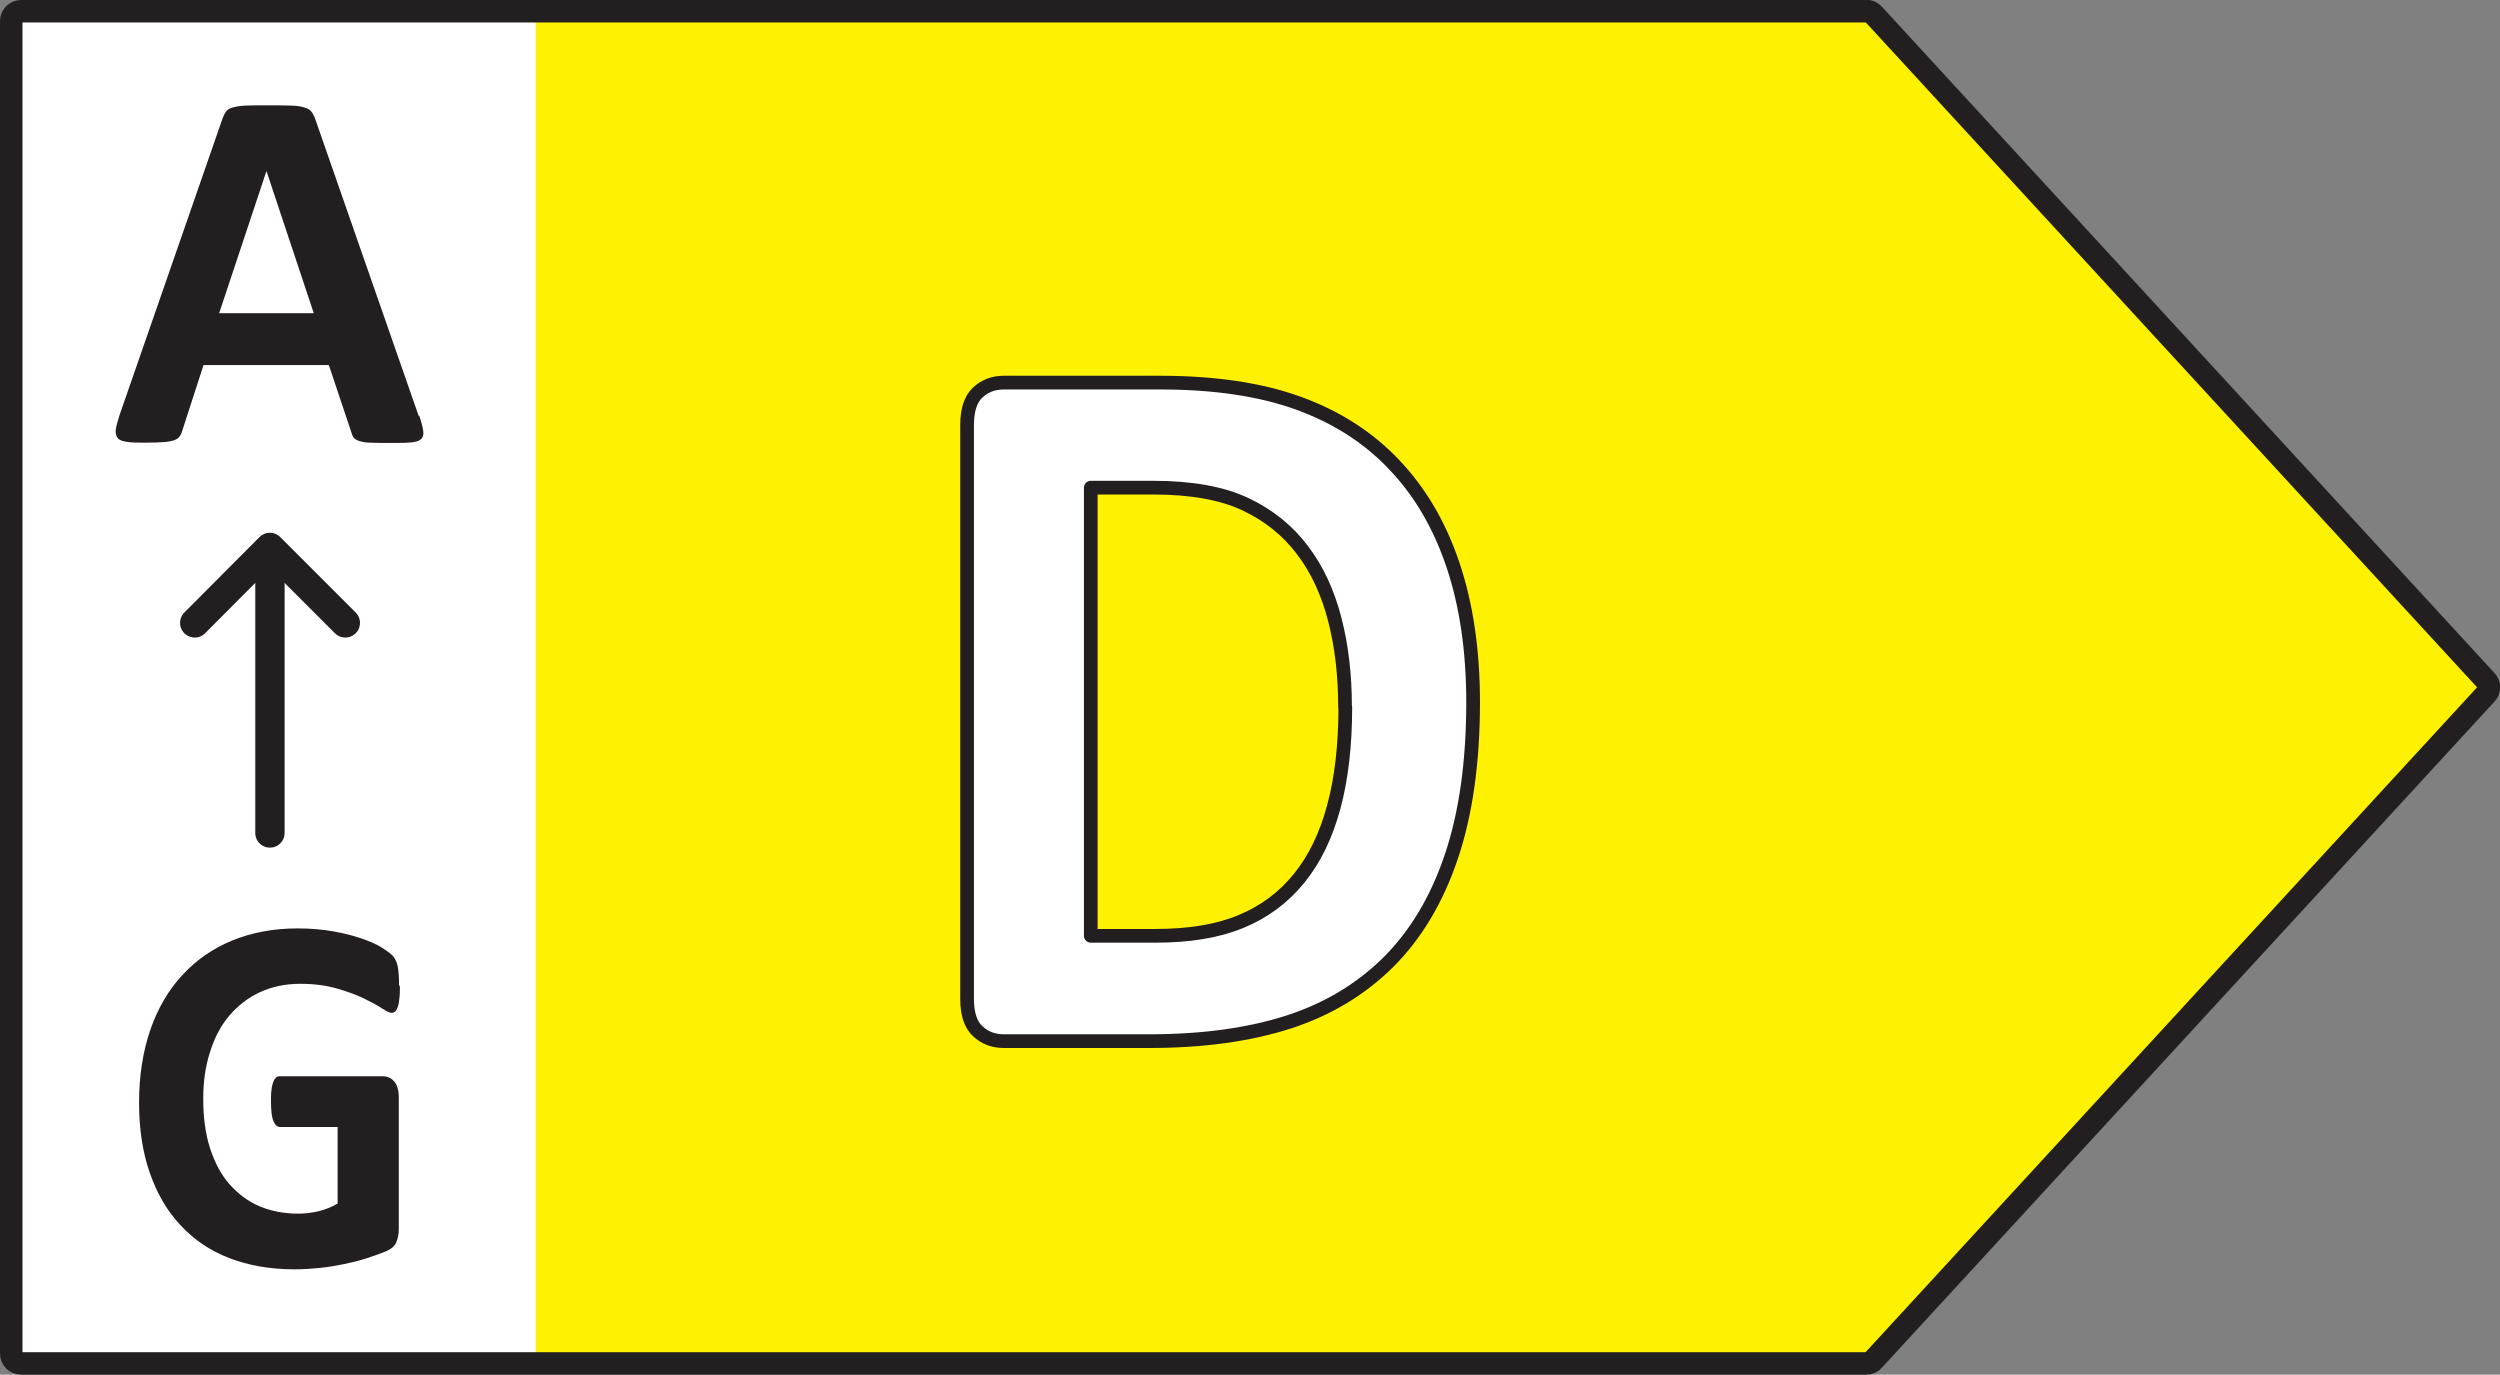
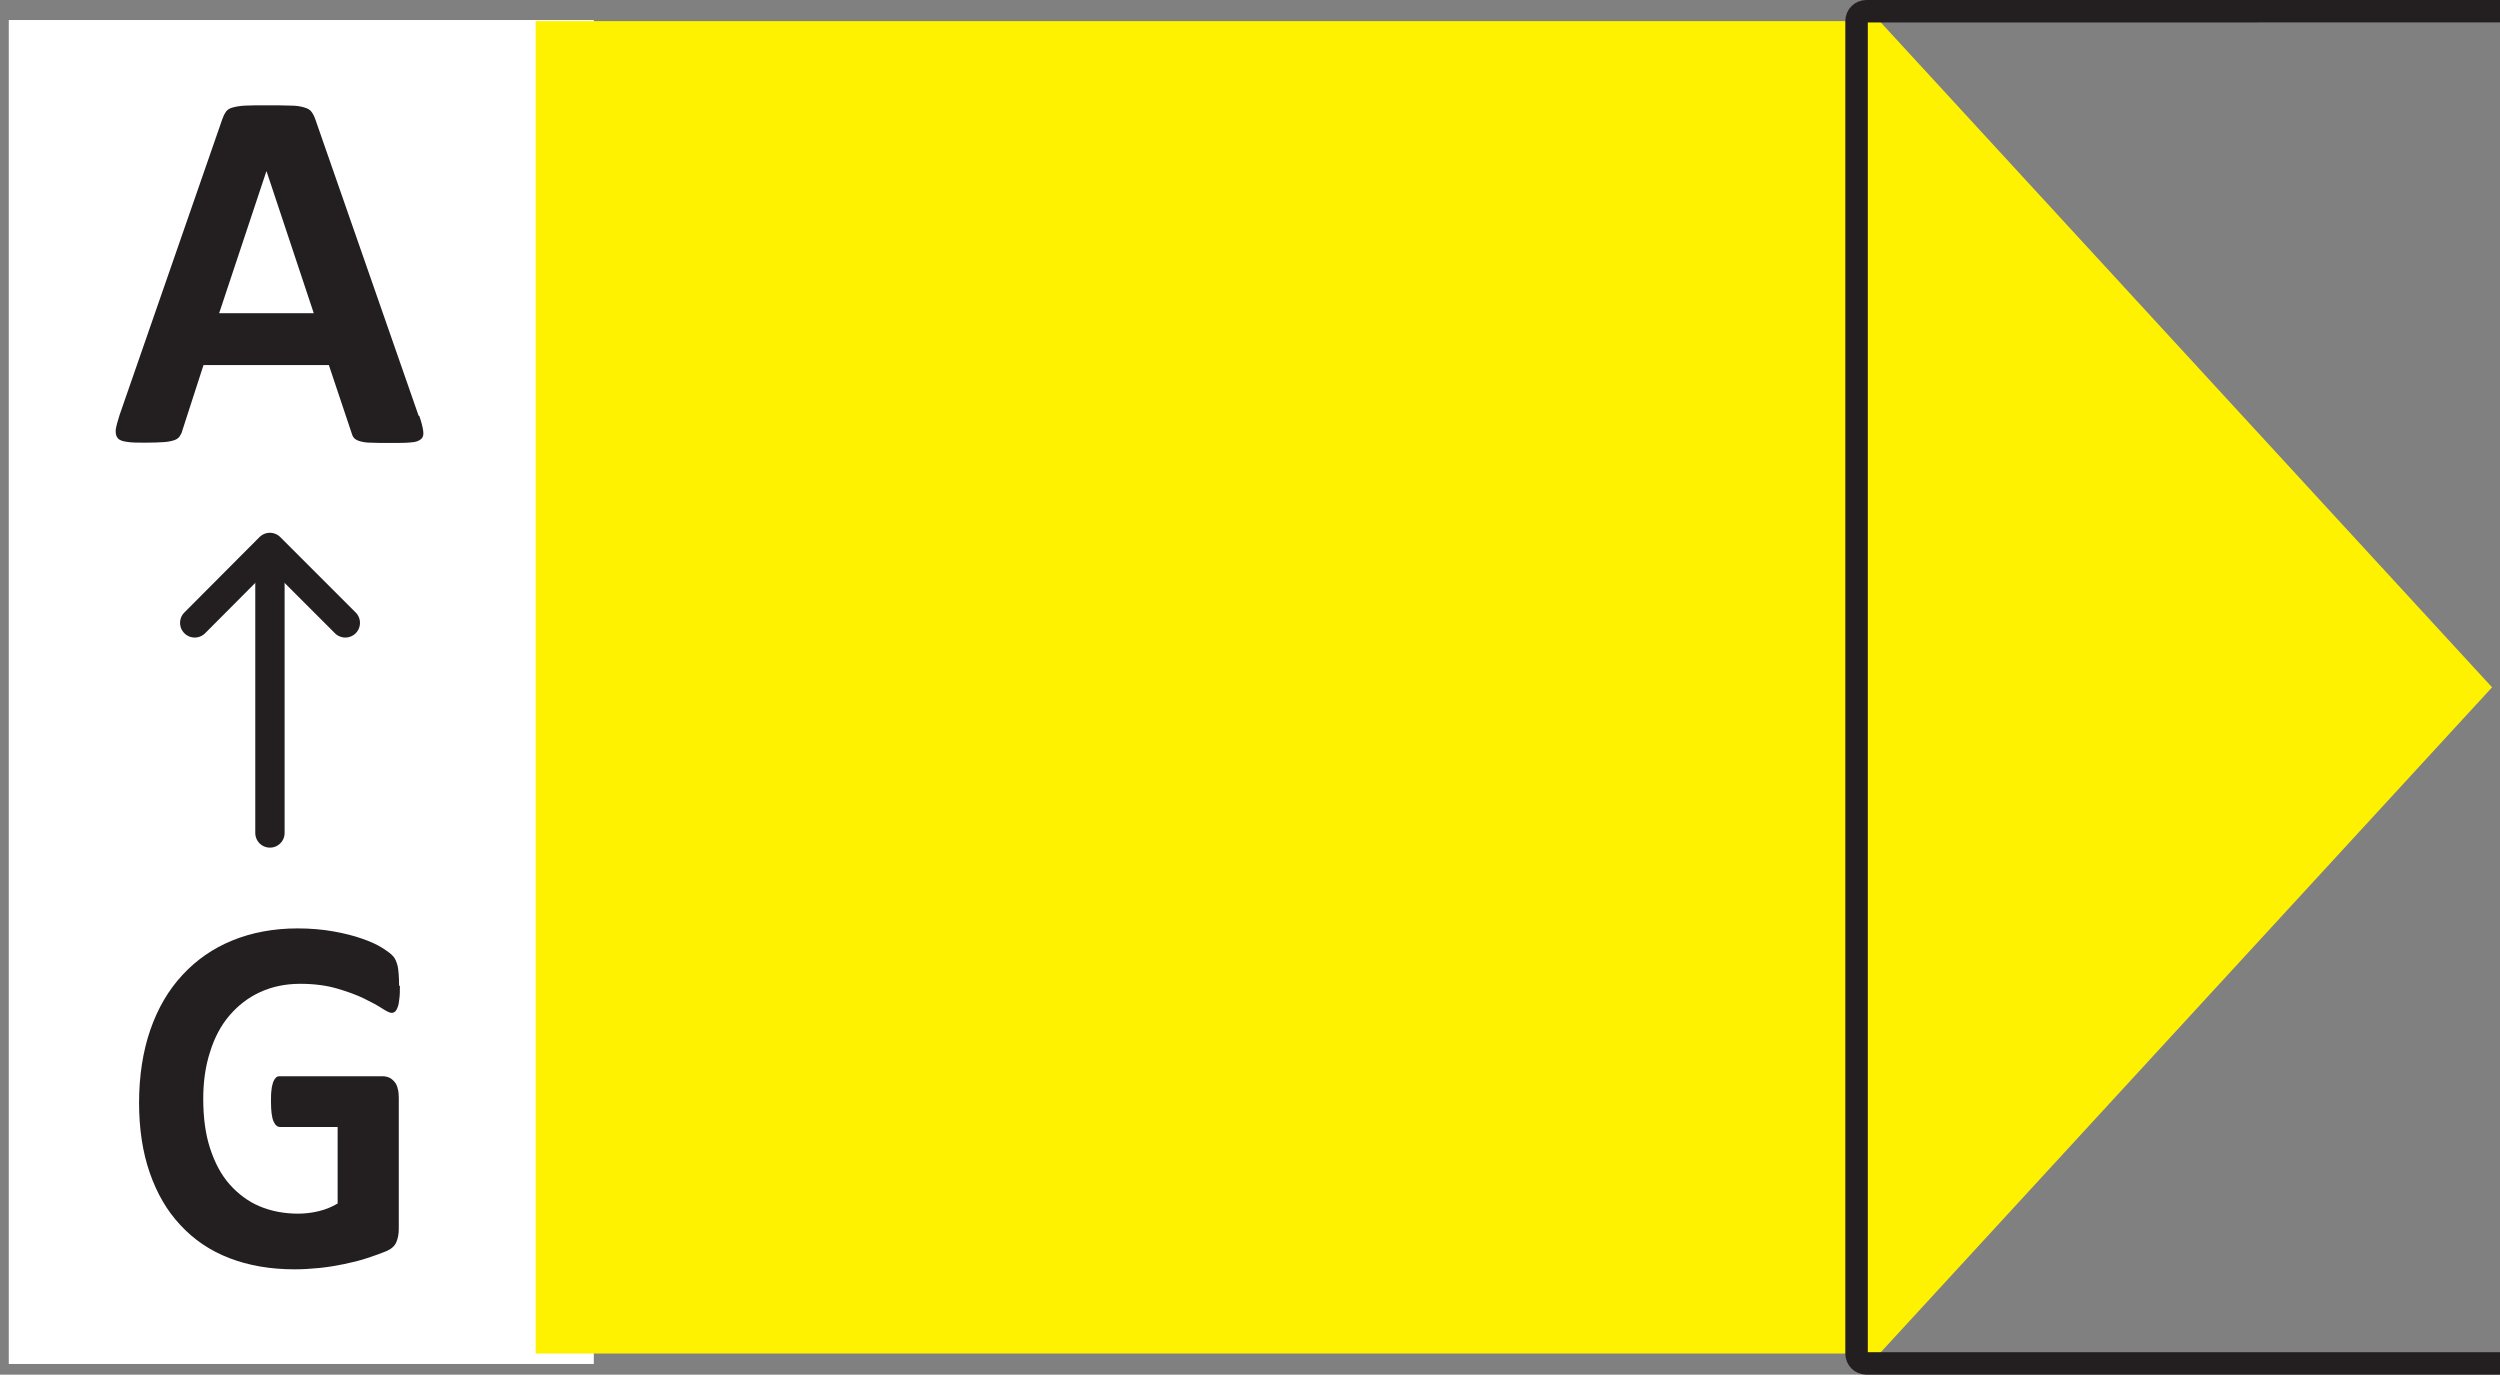
<svg xmlns="http://www.w3.org/2000/svg" data-name="Layer 1" version="1.1" viewBox="0 0 91.15 50.12">
  <rect x="0" y="0" width="91.15" height="50.12" fill="#808080" stroke="none" />
  <defs>
    <style>.cls-1 {
        stroke-width: .82px;
      }

      .cls-1, .cls-2, .cls-3 {
        stroke: #231f20;
        stroke-linecap: round;
        stroke-linejoin: round;
      }

      .cls-1, .cls-3 {
        fill: none;
      }

      .cls-4, .cls-2 {
        fill: #fff;
      }

      .cls-2 {
        stroke-width: .5px;
      }

      .cls-3 {
        stroke-width: 1.07px;
      }

      .cls-5 {
        fill: #fff200;
      }

      .cls-6 {
        fill: #231f20;
      }</style>
  </defs>
  <rect class="cls-4" transform="scale(-1,1)" x="-21.65" y=".73" width="21.33" height="49" />
  <polygon class="cls-5" transform="matrix(-1 0 0 1 91.15 0)" points="71.62 49.35 71.62 0.77 22.62 0.77 0.29 25.06 22.62 49.35" />
-   <path class="cls-1" d="m68.05 0.41h-67.28c-0.2 0-0.36 0.16-0.36 0.36v48.58c0 0.2 0.16 0.36 0.36 0.36h67.28c0.1 0 0.2-0.04 0.26-0.12l22.34-24.29c0.13-0.14 0.13-0.35 0-0.48l-22.34-24.3c-0.07-0.07-0.16-0.12-0.26-0.12z" />
+   <path class="cls-1" d="m68.05 0.41c-0.2 0-0.36 0.16-0.36 0.36v48.58c0 0.2 0.16 0.36 0.36 0.36h67.28c0.1 0 0.2-0.04 0.26-0.12l22.34-24.29c0.13-0.14 0.13-0.35 0-0.48l-22.34-24.3c-0.07-0.07-0.16-0.12-0.26-0.12z" />
  <path class="cls-6" d="m15.29 15.17c0.08 0.23 0.12 0.4 0.14 0.54 0.02 0.13 0 0.23-0.08 0.3s-0.19 0.11-0.37 0.12c-0.18 0.02-0.42 0.02-0.72 0.02s-0.57 0-0.75-0.01c-0.18 0-0.31-0.03-0.41-0.06-0.09-0.03-0.16-0.07-0.2-0.12s-0.07-0.12-0.09-0.2l-0.82-2.45h-4.57l-0.77 2.38c-0.02 0.09-0.06 0.16-0.1 0.22s-0.11 0.11-0.2 0.14-0.22 0.06-0.39 0.07-0.38 0.02-0.65 0.02c-0.29 0-0.51 0-0.68-0.03-0.16-0.02-0.28-0.06-0.34-0.14-0.06-0.07-0.08-0.17-0.07-0.31 0.02-0.13 0.07-0.31 0.14-0.53l3.75-10.8c0.04-0.11 0.08-0.19 0.13-0.26s0.13-0.12 0.24-0.15 0.26-0.06 0.46-0.07 0.45-0.01 0.77-0.01c0.37 0 0.66 0 0.88 0.01 0.22 0 0.39 0.03 0.51 0.07 0.12 0.03 0.21 0.09 0.26 0.16s0.1 0.16 0.14 0.28l3.76 10.79zm-5.58-8.92-1.72 5.17h3.45l-1.72-5.17z" />
  <line class="cls-3" x1="9.842" x2="9.842" y1="30.37" y2="20.01" />
  <polyline class="cls-3" transform="translate(-71.49)" points="84.08 22.71 81.33 19.96 78.59 22.71" />
  <path class="cls-6" d="m14.58 35.95c0 0.18 0 0.33-0.02 0.46-0.01 0.13-0.03 0.23-0.06 0.31s-0.06 0.13-0.09 0.16c-0.04 0.03-0.08 0.05-0.13 0.05-0.07 0-0.19-0.06-0.36-0.17s-0.39-0.23-0.66-0.36-0.6-0.25-0.98-0.36-0.82-0.17-1.33-0.17c-0.54 0-1.02 0.1-1.46 0.3-0.44 0.2-0.81 0.49-1.12 0.85s-0.55 0.81-0.71 1.33c-0.17 0.52-0.25 1.09-0.25 1.71 0 0.69 0.08 1.29 0.25 1.81s0.4 0.96 0.71 1.31 0.67 0.62 1.09 0.8c0.43 0.18 0.9 0.27 1.41 0.27 0.25 0 0.5-0.03 0.75-0.09s0.47-0.15 0.69-0.28v-2.79h-2.1c-0.1 0-0.18-0.07-0.24-0.21-0.06-0.14-0.09-0.38-0.09-0.71 0-0.17 0-0.32 0.02-0.44 0.01-0.12 0.04-0.21 0.06-0.28 0.03-0.07 0.06-0.12 0.1-0.16 0.04-0.04 0.09-0.05 0.14-0.05h3.75c0.09 0 0.17 0.02 0.24 0.05s0.13 0.08 0.19 0.15 0.1 0.15 0.12 0.25c0.03 0.1 0.04 0.21 0.04 0.33v4.78c0 0.19-0.03 0.35-0.09 0.49s-0.18 0.25-0.37 0.33-0.42 0.16-0.69 0.25-0.56 0.16-0.85 0.22-0.59 0.11-0.89 0.14-0.6 0.05-0.91 0.05c-0.89 0-1.68-0.14-2.38-0.41s-1.29-0.67-1.78-1.2c-0.49-0.52-0.86-1.16-1.12-1.91s-0.39-1.6-0.39-2.56 0.14-1.87 0.41-2.65 0.66-1.45 1.17-2 1.11-0.97 1.82-1.26 1.51-0.44 2.38-0.44c0.48 0 0.92 0.04 1.31 0.11 0.4 0.07 0.74 0.16 1.03 0.26s0.54 0.21 0.73 0.33 0.33 0.22 0.41 0.31 0.13 0.21 0.17 0.37c0.03 0.16 0.05 0.39 0.05 0.7z" />
-   <path class="cls-2" d="m53.71 25.6c0 2.2-0.27 4.09-0.8 5.65-0.53 1.57-1.3 2.84-2.29 3.83-1 0.99-2.21 1.72-3.63 2.18s-3.12 0.7-5.09 0.7h-5.3c-0.38 0-0.69-0.12-0.95-0.36s-0.39-0.63-0.39-1.18v-20.93c0-0.54 0.13-0.94 0.39-1.18s0.57-0.36 0.95-0.36h5.7c1.98 0 3.66 0.25 5.04 0.75s2.54 1.24 3.48 2.23c0.94 0.98 1.66 2.2 2.15 3.65s0.74 3.13 0.74 5.03zm-4.67 0.17c0-1.14-0.12-2.2-0.37-3.17-0.25-0.98-0.64-1.83-1.18-2.54-0.54-0.72-1.24-1.28-2.09-1.68s-1.97-0.6-3.35-0.6h-2.28v16.34h2.35c1.24 0 2.28-0.17 3.12-0.52 0.85-0.35 1.55-0.87 2.12-1.57s0.99-1.57 1.27-2.61 0.42-2.25 0.42-3.64z" />
</svg>